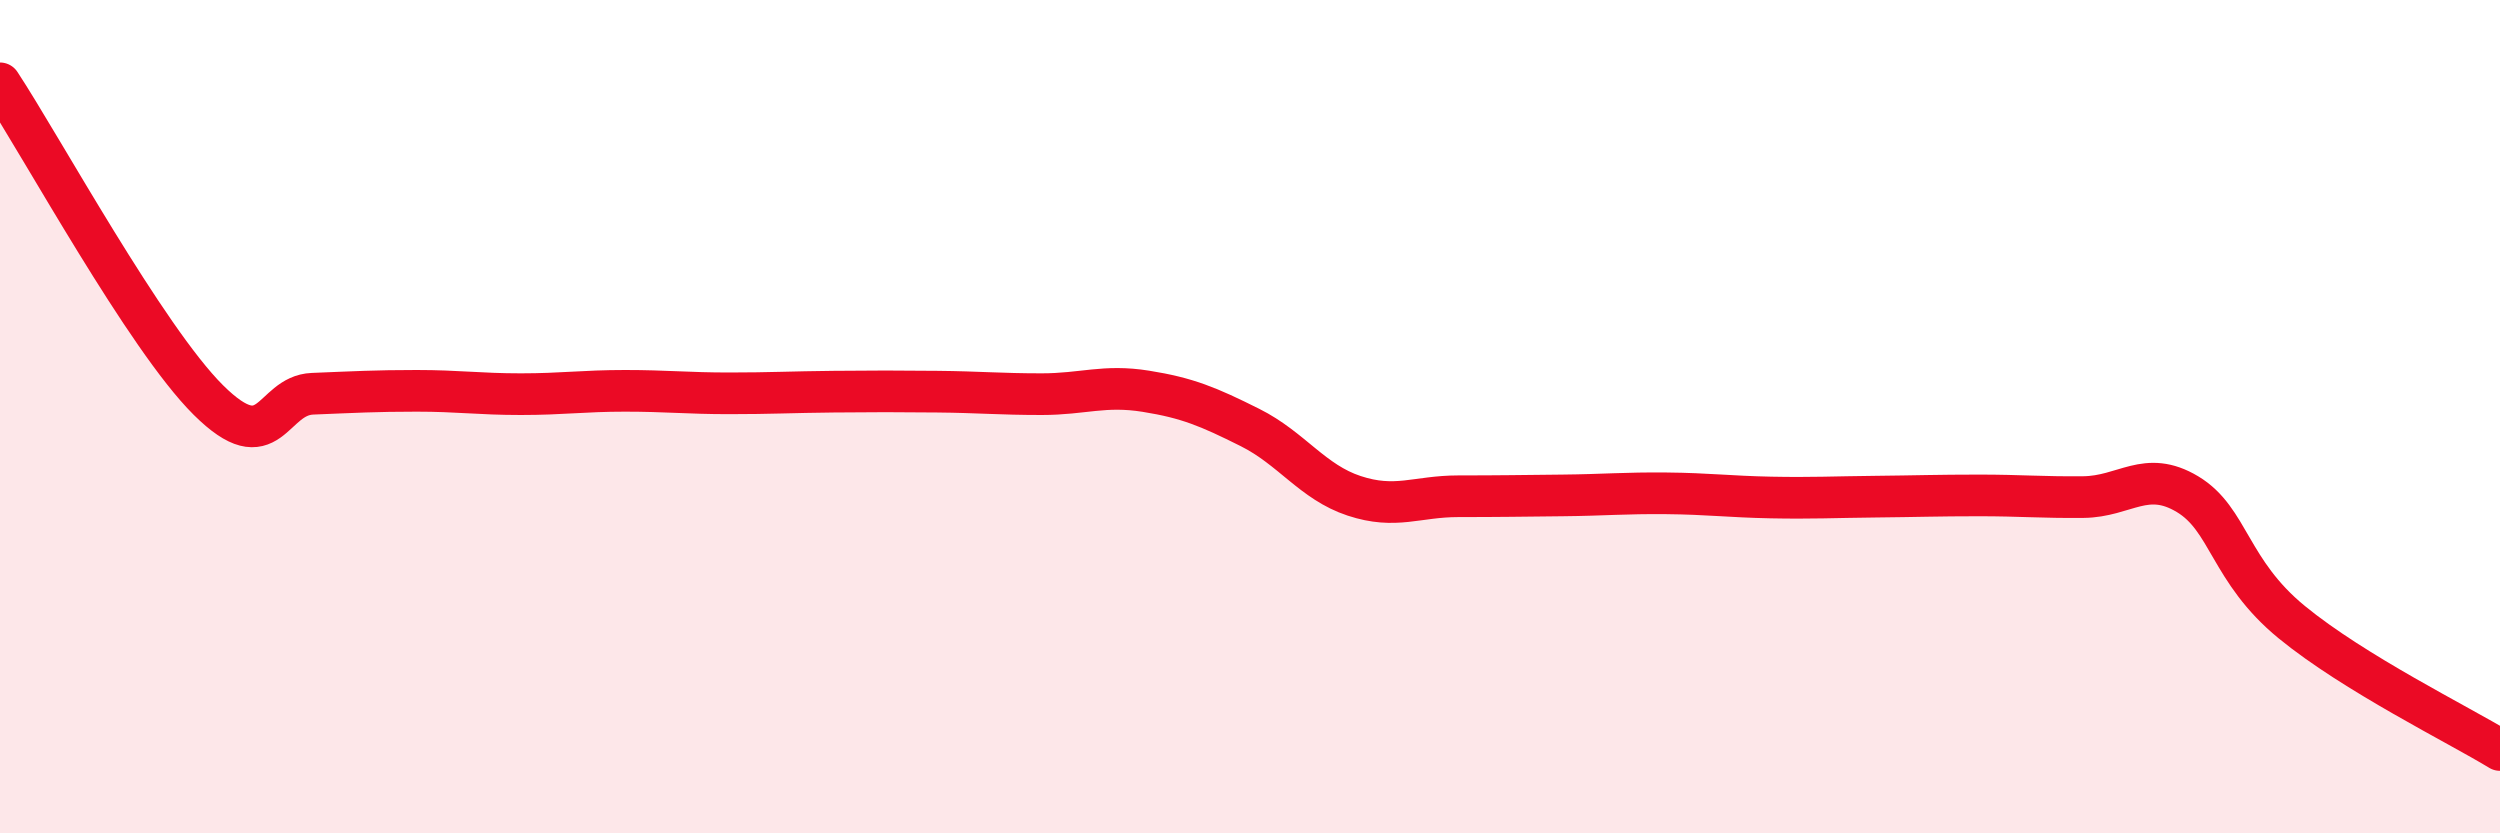
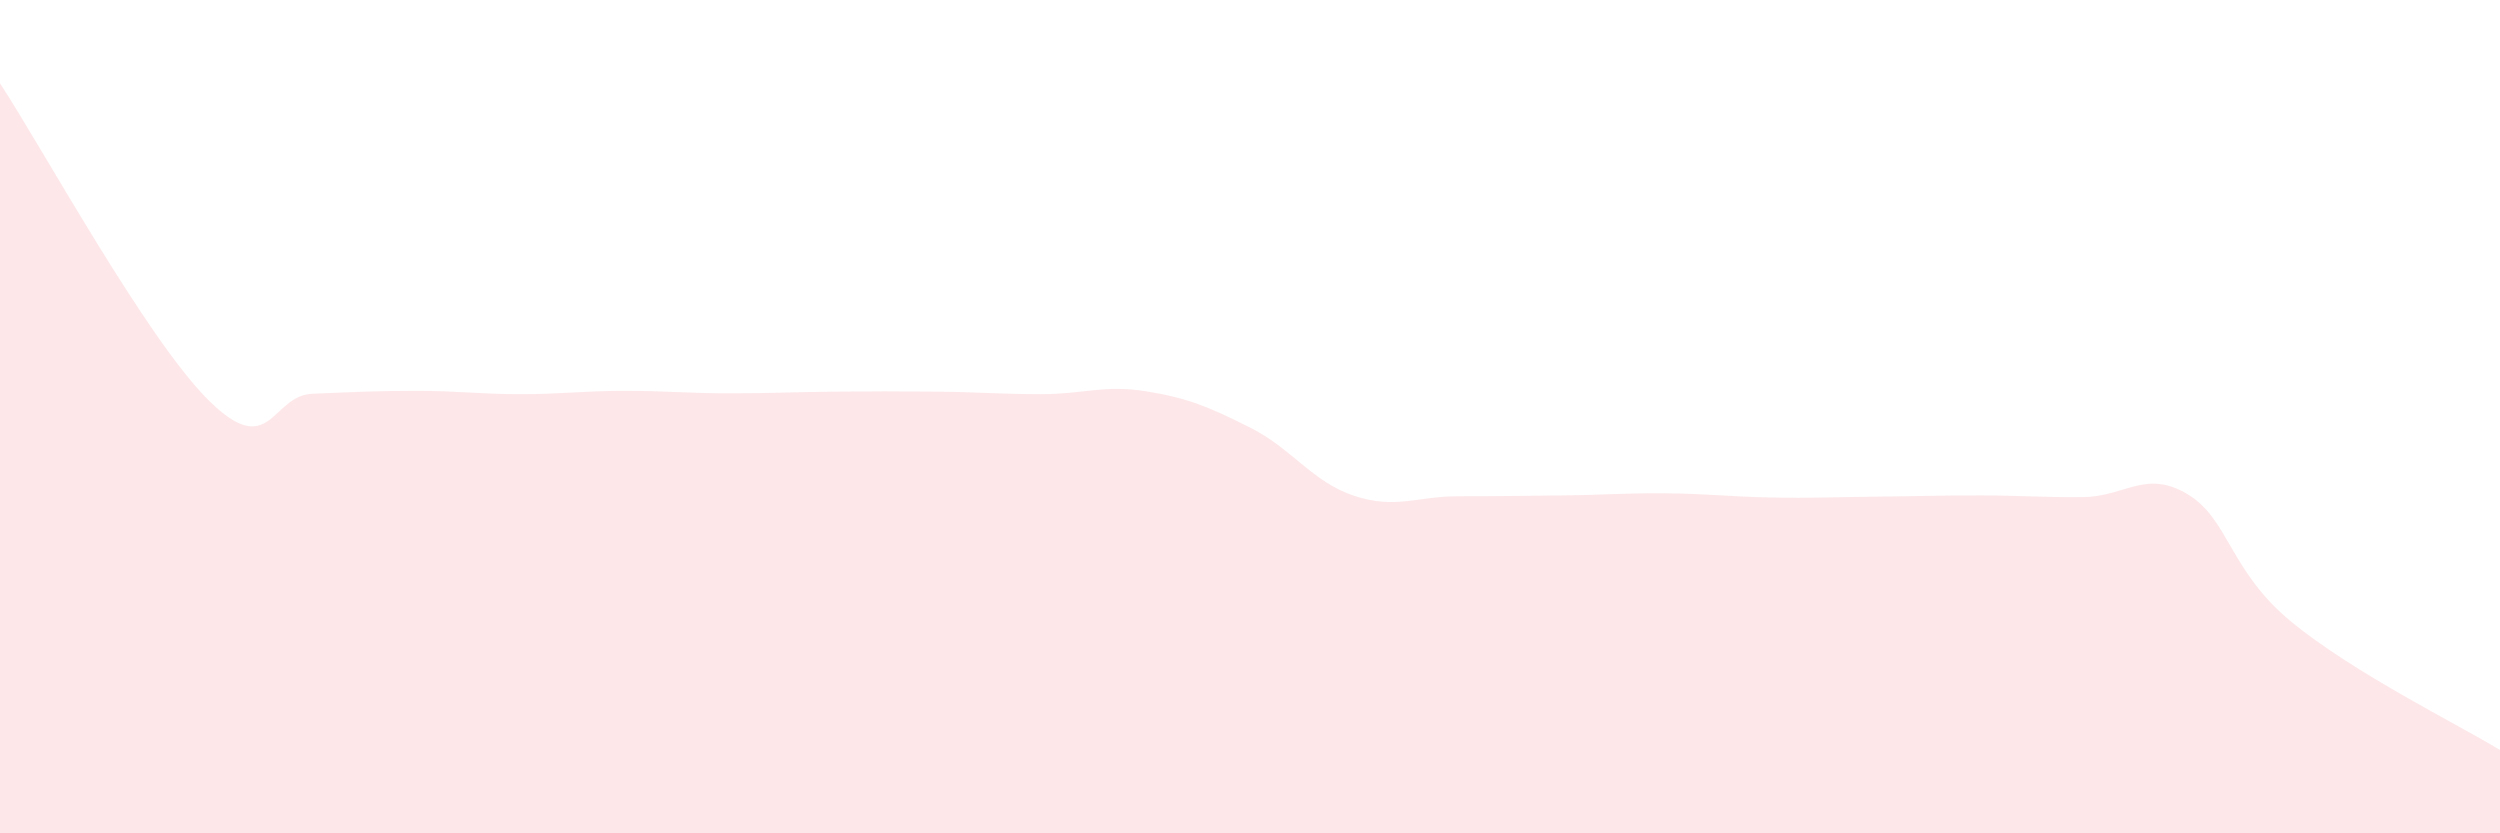
<svg xmlns="http://www.w3.org/2000/svg" width="60" height="20" viewBox="0 0 60 20">
  <path d="M 0,2 C 1,3.52 3.5,8.11 5,9.6 C 6.5,11.09 6.5,9.49 7.5,9.45 C 8.5,9.41 9,9.38 10,9.38 C 11,9.38 11.5,9.46 12.5,9.46 C 13.5,9.46 14,9.38 15,9.38 C 16,9.38 16.5,9.44 17.5,9.44 C 18.5,9.44 19,9.41 20,9.4 C 21,9.39 21.5,9.39 22.5,9.4 C 23.5,9.41 24,9.46 25,9.46 C 26,9.46 26.5,9.23 27.5,9.39 C 28.5,9.55 29,9.76 30,10.26 C 31,10.76 31.5,11.57 32.5,11.9 C 33.5,12.23 34,11.91 35,11.91 C 36,11.91 36.5,11.9 37.5,11.89 C 38.5,11.88 39,11.83 40,11.84 C 41,11.85 41.5,11.92 42.5,11.94 C 43.5,11.96 44,11.93 45,11.92 C 46,11.91 46.5,11.89 47.5,11.89 C 48.5,11.89 49,11.94 50,11.93 C 51,11.92 51.5,11.26 52.5,11.86 C 53.5,12.46 53.5,13.7 55,14.93 C 56.5,16.16 59,17.39 60,18L60 20L0 20Z" fill="#EB0A25" opacity="0.1" stroke-linecap="round" stroke-linejoin="round" />
-   <path d="M 0,2 C 1,3.52 3.5,8.11 5,9.6 C 6.5,11.09 6.5,9.49 7.5,9.45 C 8.5,9.41 9,9.38 10,9.38 C 11,9.38 11.5,9.46 12.5,9.46 C 13.5,9.46 14,9.38 15,9.38 C 16,9.38 16.5,9.44 17.5,9.44 C 18.5,9.44 19,9.41 20,9.4 C 21,9.39 21.5,9.39 22.5,9.4 C 23.5,9.41 24,9.46 25,9.46 C 26,9.46 26.5,9.23 27.5,9.39 C 28.5,9.55 29,9.76 30,10.26 C 31,10.76 31.5,11.57 32.5,11.9 C 33.5,12.23 34,11.91 35,11.91 C 36,11.91 36.5,11.9 37.5,11.89 C 38.5,11.88 39,11.83 40,11.84 C 41,11.85 41.5,11.92 42.5,11.94 C 43.5,11.96 44,11.93 45,11.92 C 46,11.91 46.5,11.89 47.5,11.89 C 48.5,11.89 49,11.94 50,11.93 C 51,11.92 51.5,11.26 52.5,11.86 C 53.5,12.46 53.5,13.7 55,14.93 C 56.5,16.16 59,17.39 60,18" stroke="#EB0A25" stroke-width="1" fill="none" stroke-linecap="round" stroke-linejoin="round" />
</svg>